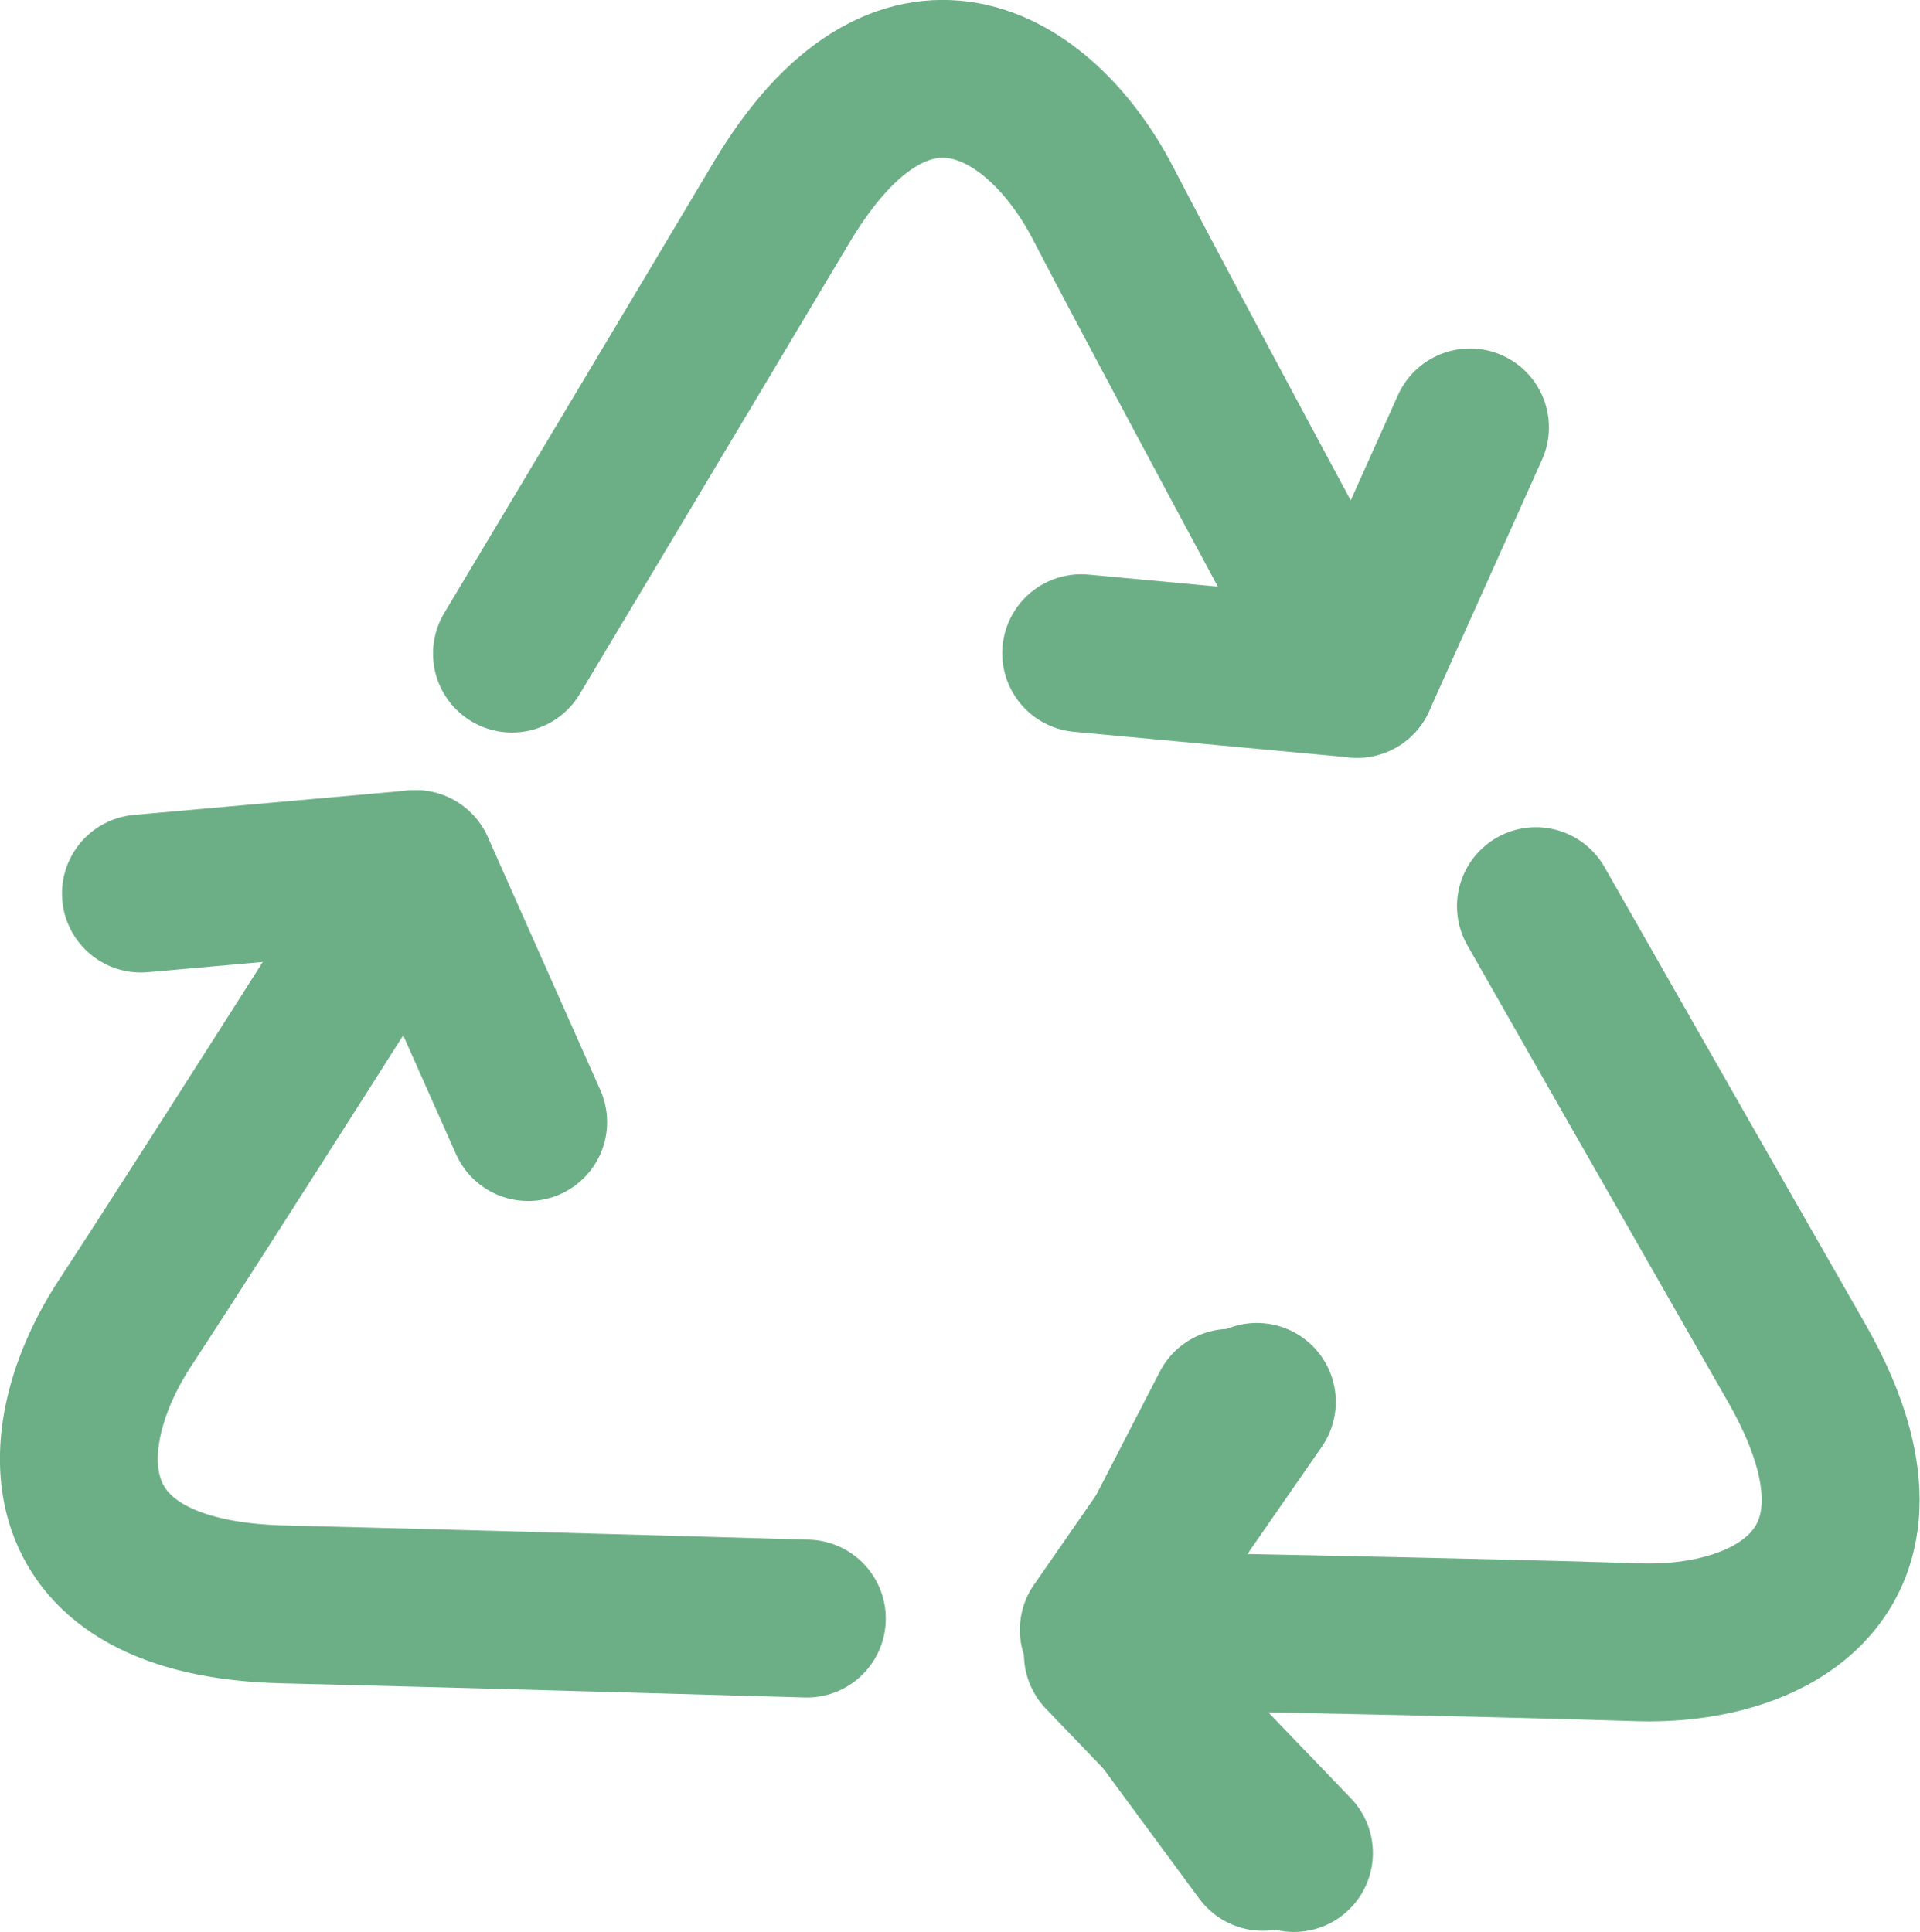
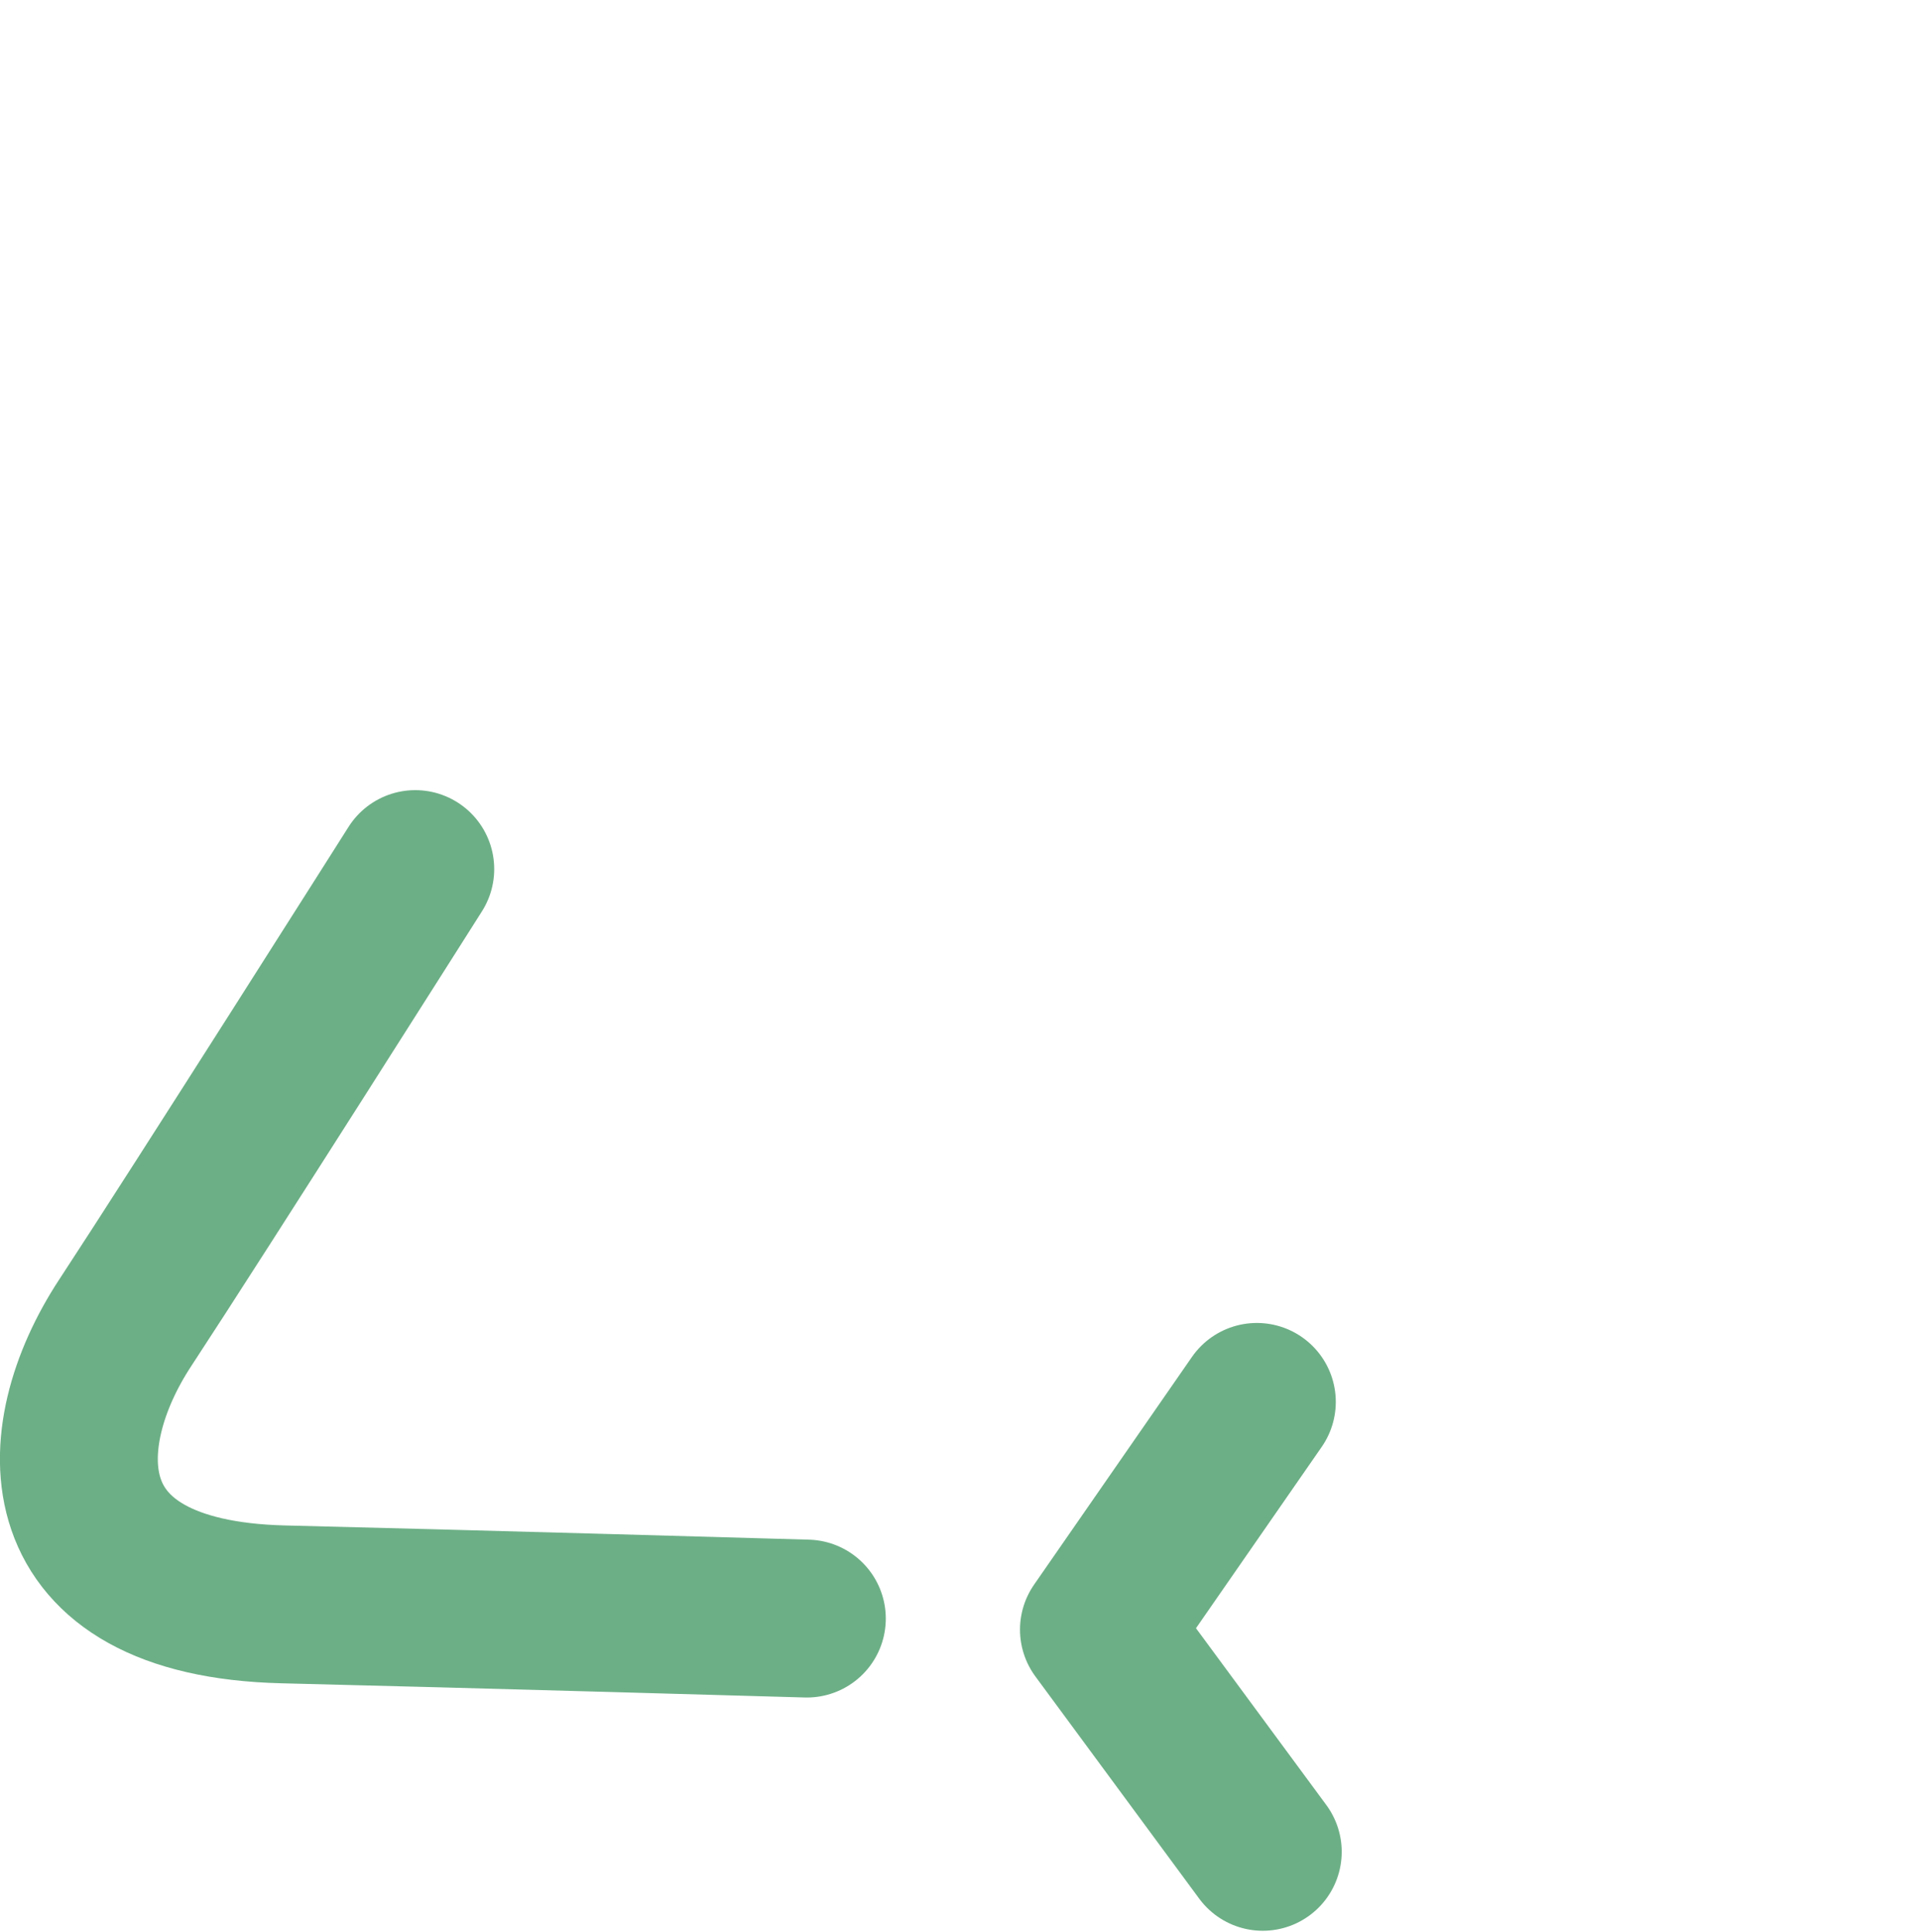
<svg xmlns="http://www.w3.org/2000/svg" id="Capa_2" viewBox="0 0 48.64 48.95">
  <defs>
    <style>.cls-1{stroke-miterlimit:10;}.cls-1,.cls-2{fill:none;stroke:#6caf86;stroke-linecap:round;stroke-width:4px;}.cls-2{stroke-linejoin:round;}</style>
  </defs>
  <g id="HIGH">
    <g>
-       <polyline class="cls-2" points="27.39 16.55 34.38 17.2 37.24 10.83" />
-       <polyline class="cls-2" points="31.16 35.67 27.94 41.91 32.78 46.95" />
-       <path class="cls-1" d="m12.97,16.56s4.46-7.45,6.81-11.4c3.09-5.21,6.57-3.09,8.17,0,1.6,3.09,6.43,12.04,6.43,12.04" />
      <polyline class="cls-2" points="31.84 35.52 27.84 41.29 31.99 46.92" />
-       <path class="cls-1" d="m38.91,22.96s4.3,7.55,6.58,11.53c3.02,5.25-.53,7.24-4.01,7.12s-13.64-.31-13.64-.31" />
-       <polyline class="cls-2" points="13.38 28.43 10.53 22.02 3.57 22.64" />
      <path class="cls-1" d="m20.44,41.01s-8.68-.25-13.27-.36c-6.06-.15-5.91-4.22-4-7.13s7.35-11.5,7.35-11.5" />
    </g>
  </g>
</svg>